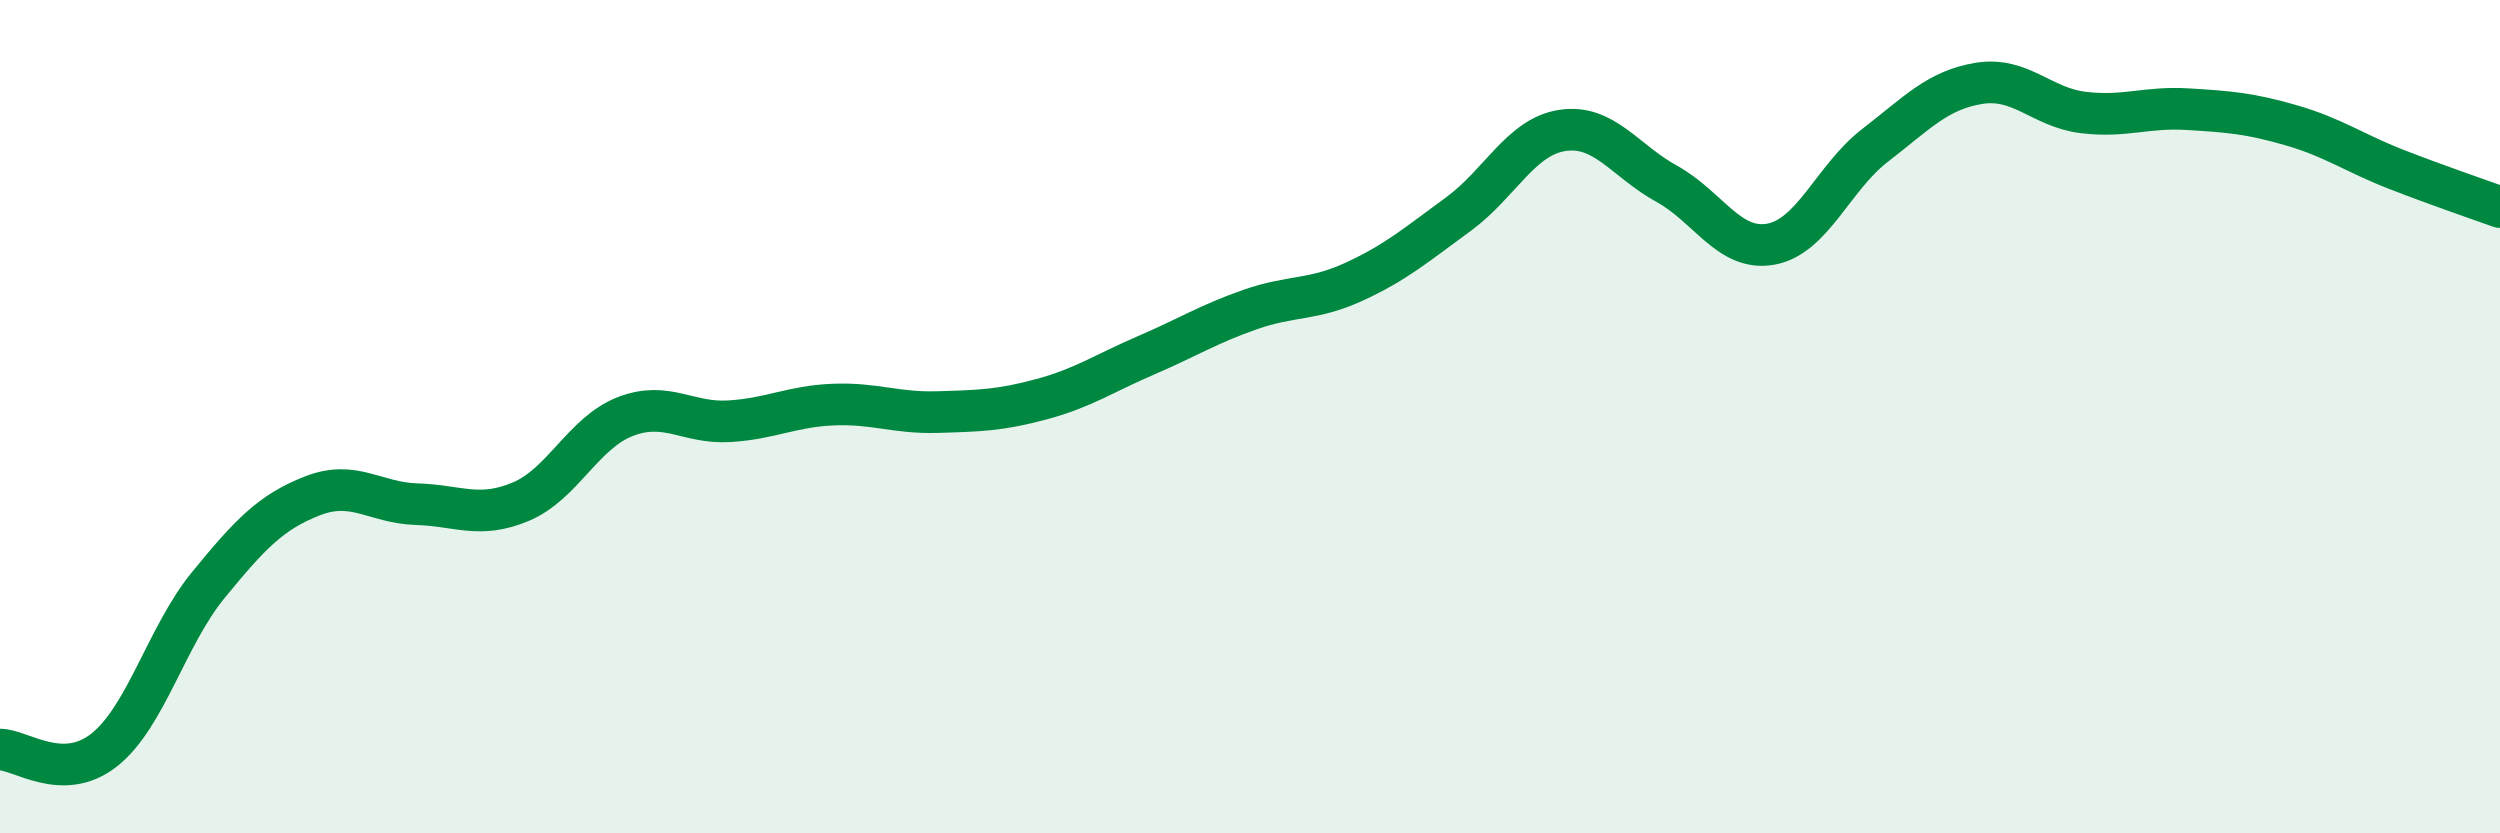
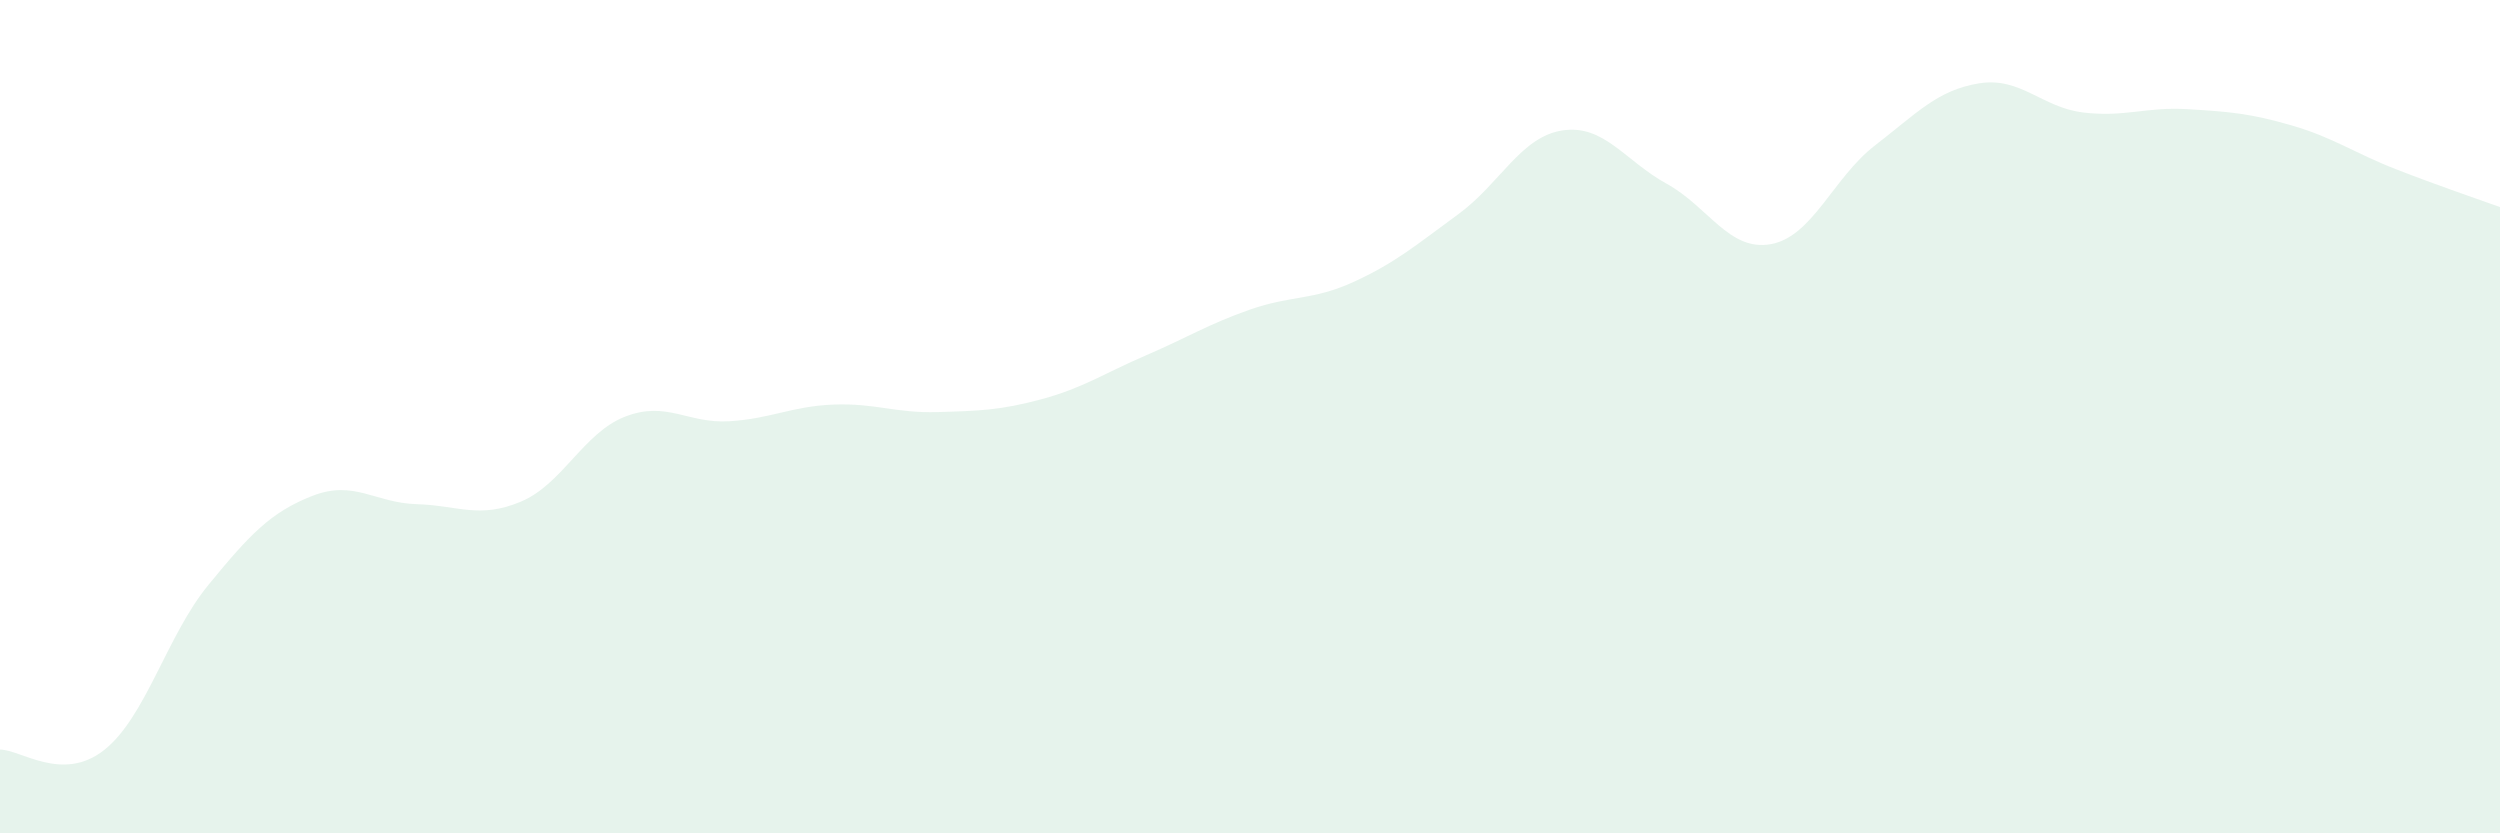
<svg xmlns="http://www.w3.org/2000/svg" width="60" height="20" viewBox="0 0 60 20">
  <path d="M 0,17.99 C 0.5,17.99 1.5,18.79 2.5,18 C 3.5,17.21 4,15.26 5,14.04 C 6,12.82 6.5,12.29 7.5,11.9 C 8.5,11.51 9,12.07 10,12.1 C 11,12.13 11.5,12.46 12.5,12.04 C 13.5,11.62 14,10.39 15,10 C 16,9.61 16.5,10.17 17.5,10.11 C 18.5,10.05 19,9.75 20,9.71 C 21,9.67 21.5,9.92 22.5,9.89 C 23.5,9.86 24,9.85 25,9.58 C 26,9.31 26.5,8.96 27.5,8.53 C 28.5,8.1 29,7.78 30,7.43 C 31,7.08 31.5,7.22 32.5,6.76 C 33.5,6.3 34,5.87 35,5.14 C 36,4.41 36.5,3.28 37.5,3.13 C 38.5,2.98 39,3.86 40,4.41 C 41,4.96 41.5,6.04 42.5,5.86 C 43.5,5.68 44,4.26 45,3.49 C 46,2.72 46.5,2.16 47.5,2 C 48.5,1.84 49,2.58 50,2.7 C 51,2.82 51.5,2.56 52.5,2.62 C 53.5,2.68 54,2.72 55,3.01 C 56,3.3 56.5,3.67 57.5,4.06 C 58.5,4.45 59.5,4.79 60,4.97L60 20L0 20Z" fill="#008740" opacity="0.1" stroke-linecap="round" stroke-linejoin="round" />
-   <path d="M 0,17.99 C 0.5,17.99 1.5,18.79 2.5,18 C 3.5,17.21 4,15.26 5,14.04 C 6,12.82 6.5,12.29 7.5,11.9 C 8.5,11.51 9,12.07 10,12.1 C 11,12.13 11.5,12.46 12.5,12.04 C 13.5,11.62 14,10.39 15,10 C 16,9.61 16.5,10.17 17.5,10.11 C 18.5,10.05 19,9.75 20,9.71 C 21,9.67 21.5,9.92 22.5,9.89 C 23.5,9.86 24,9.85 25,9.58 C 26,9.31 26.5,8.96 27.5,8.53 C 28.5,8.1 29,7.78 30,7.43 C 31,7.08 31.5,7.22 32.5,6.76 C 33.5,6.3 34,5.87 35,5.14 C 36,4.41 36.5,3.28 37.5,3.13 C 38.5,2.98 39,3.86 40,4.41 C 41,4.96 41.5,6.04 42.5,5.86 C 43.5,5.68 44,4.26 45,3.49 C 46,2.72 46.5,2.16 47.5,2 C 48.5,1.84 49,2.58 50,2.7 C 51,2.82 51.5,2.56 52.5,2.62 C 53.5,2.68 54,2.72 55,3.01 C 56,3.3 56.5,3.67 57.5,4.06 C 58.5,4.45 59.5,4.79 60,4.97" stroke="#008740" stroke-width="1" fill="none" stroke-linecap="round" stroke-linejoin="round" />
</svg>